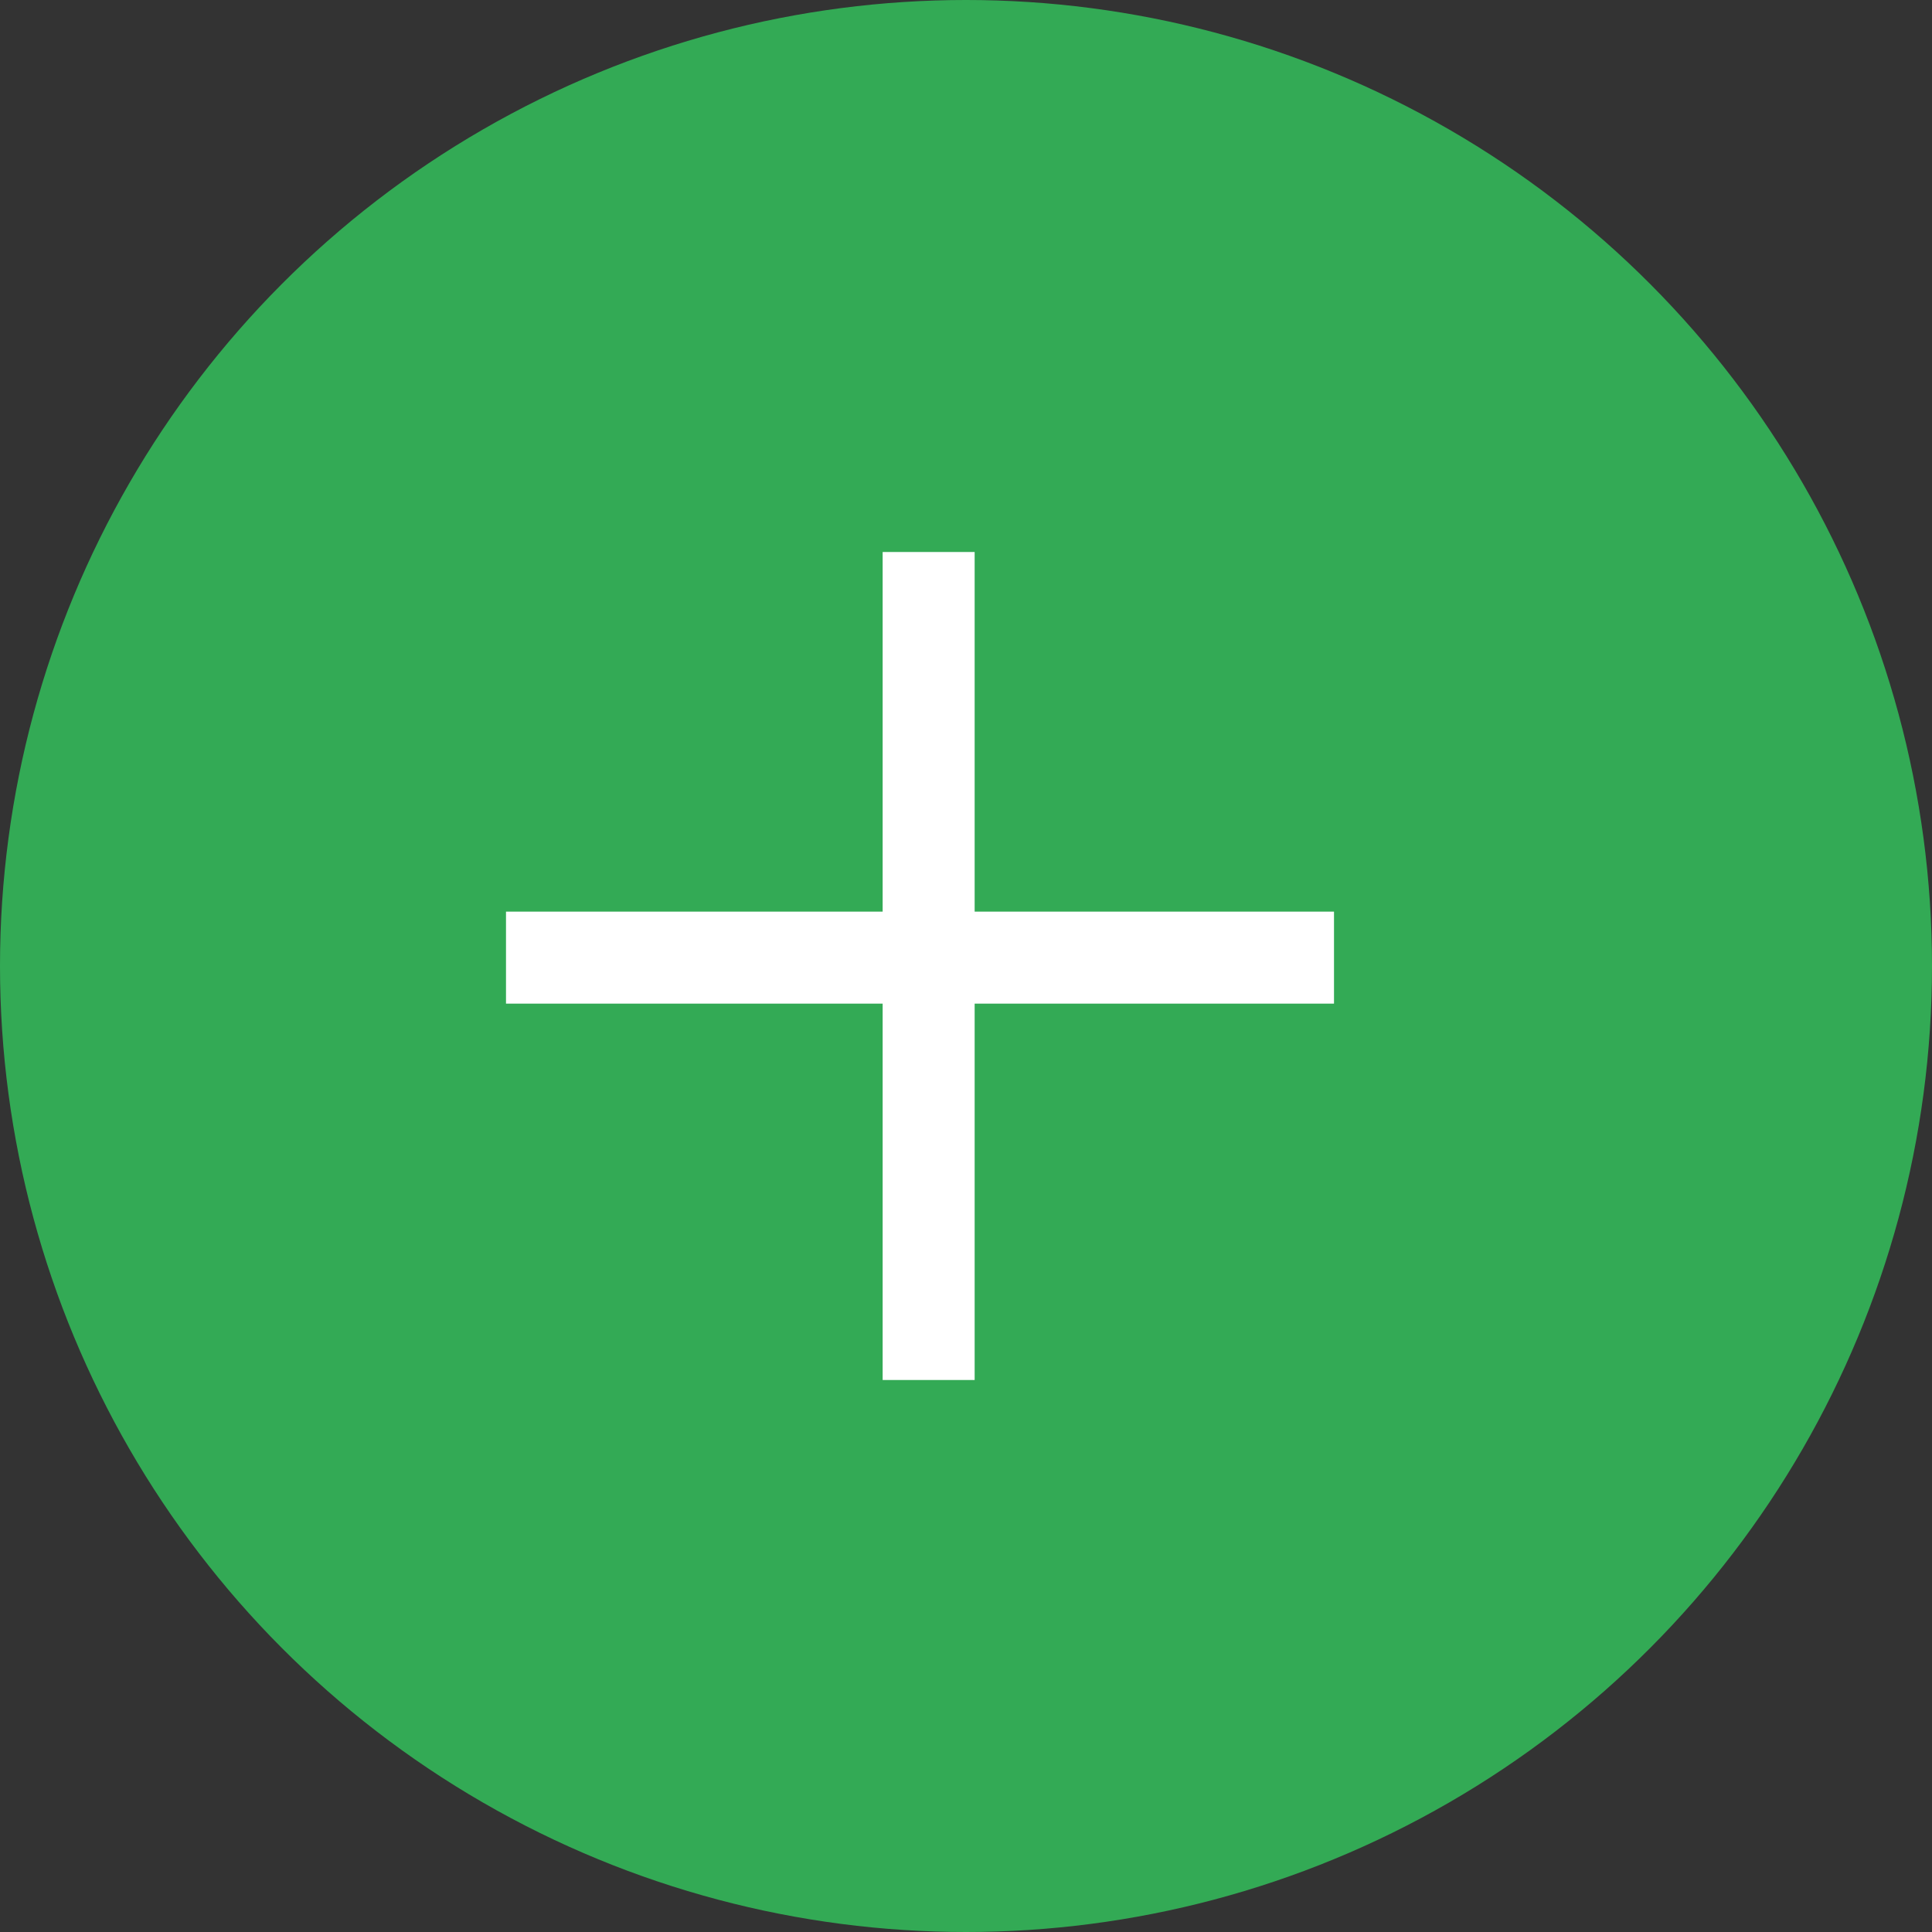
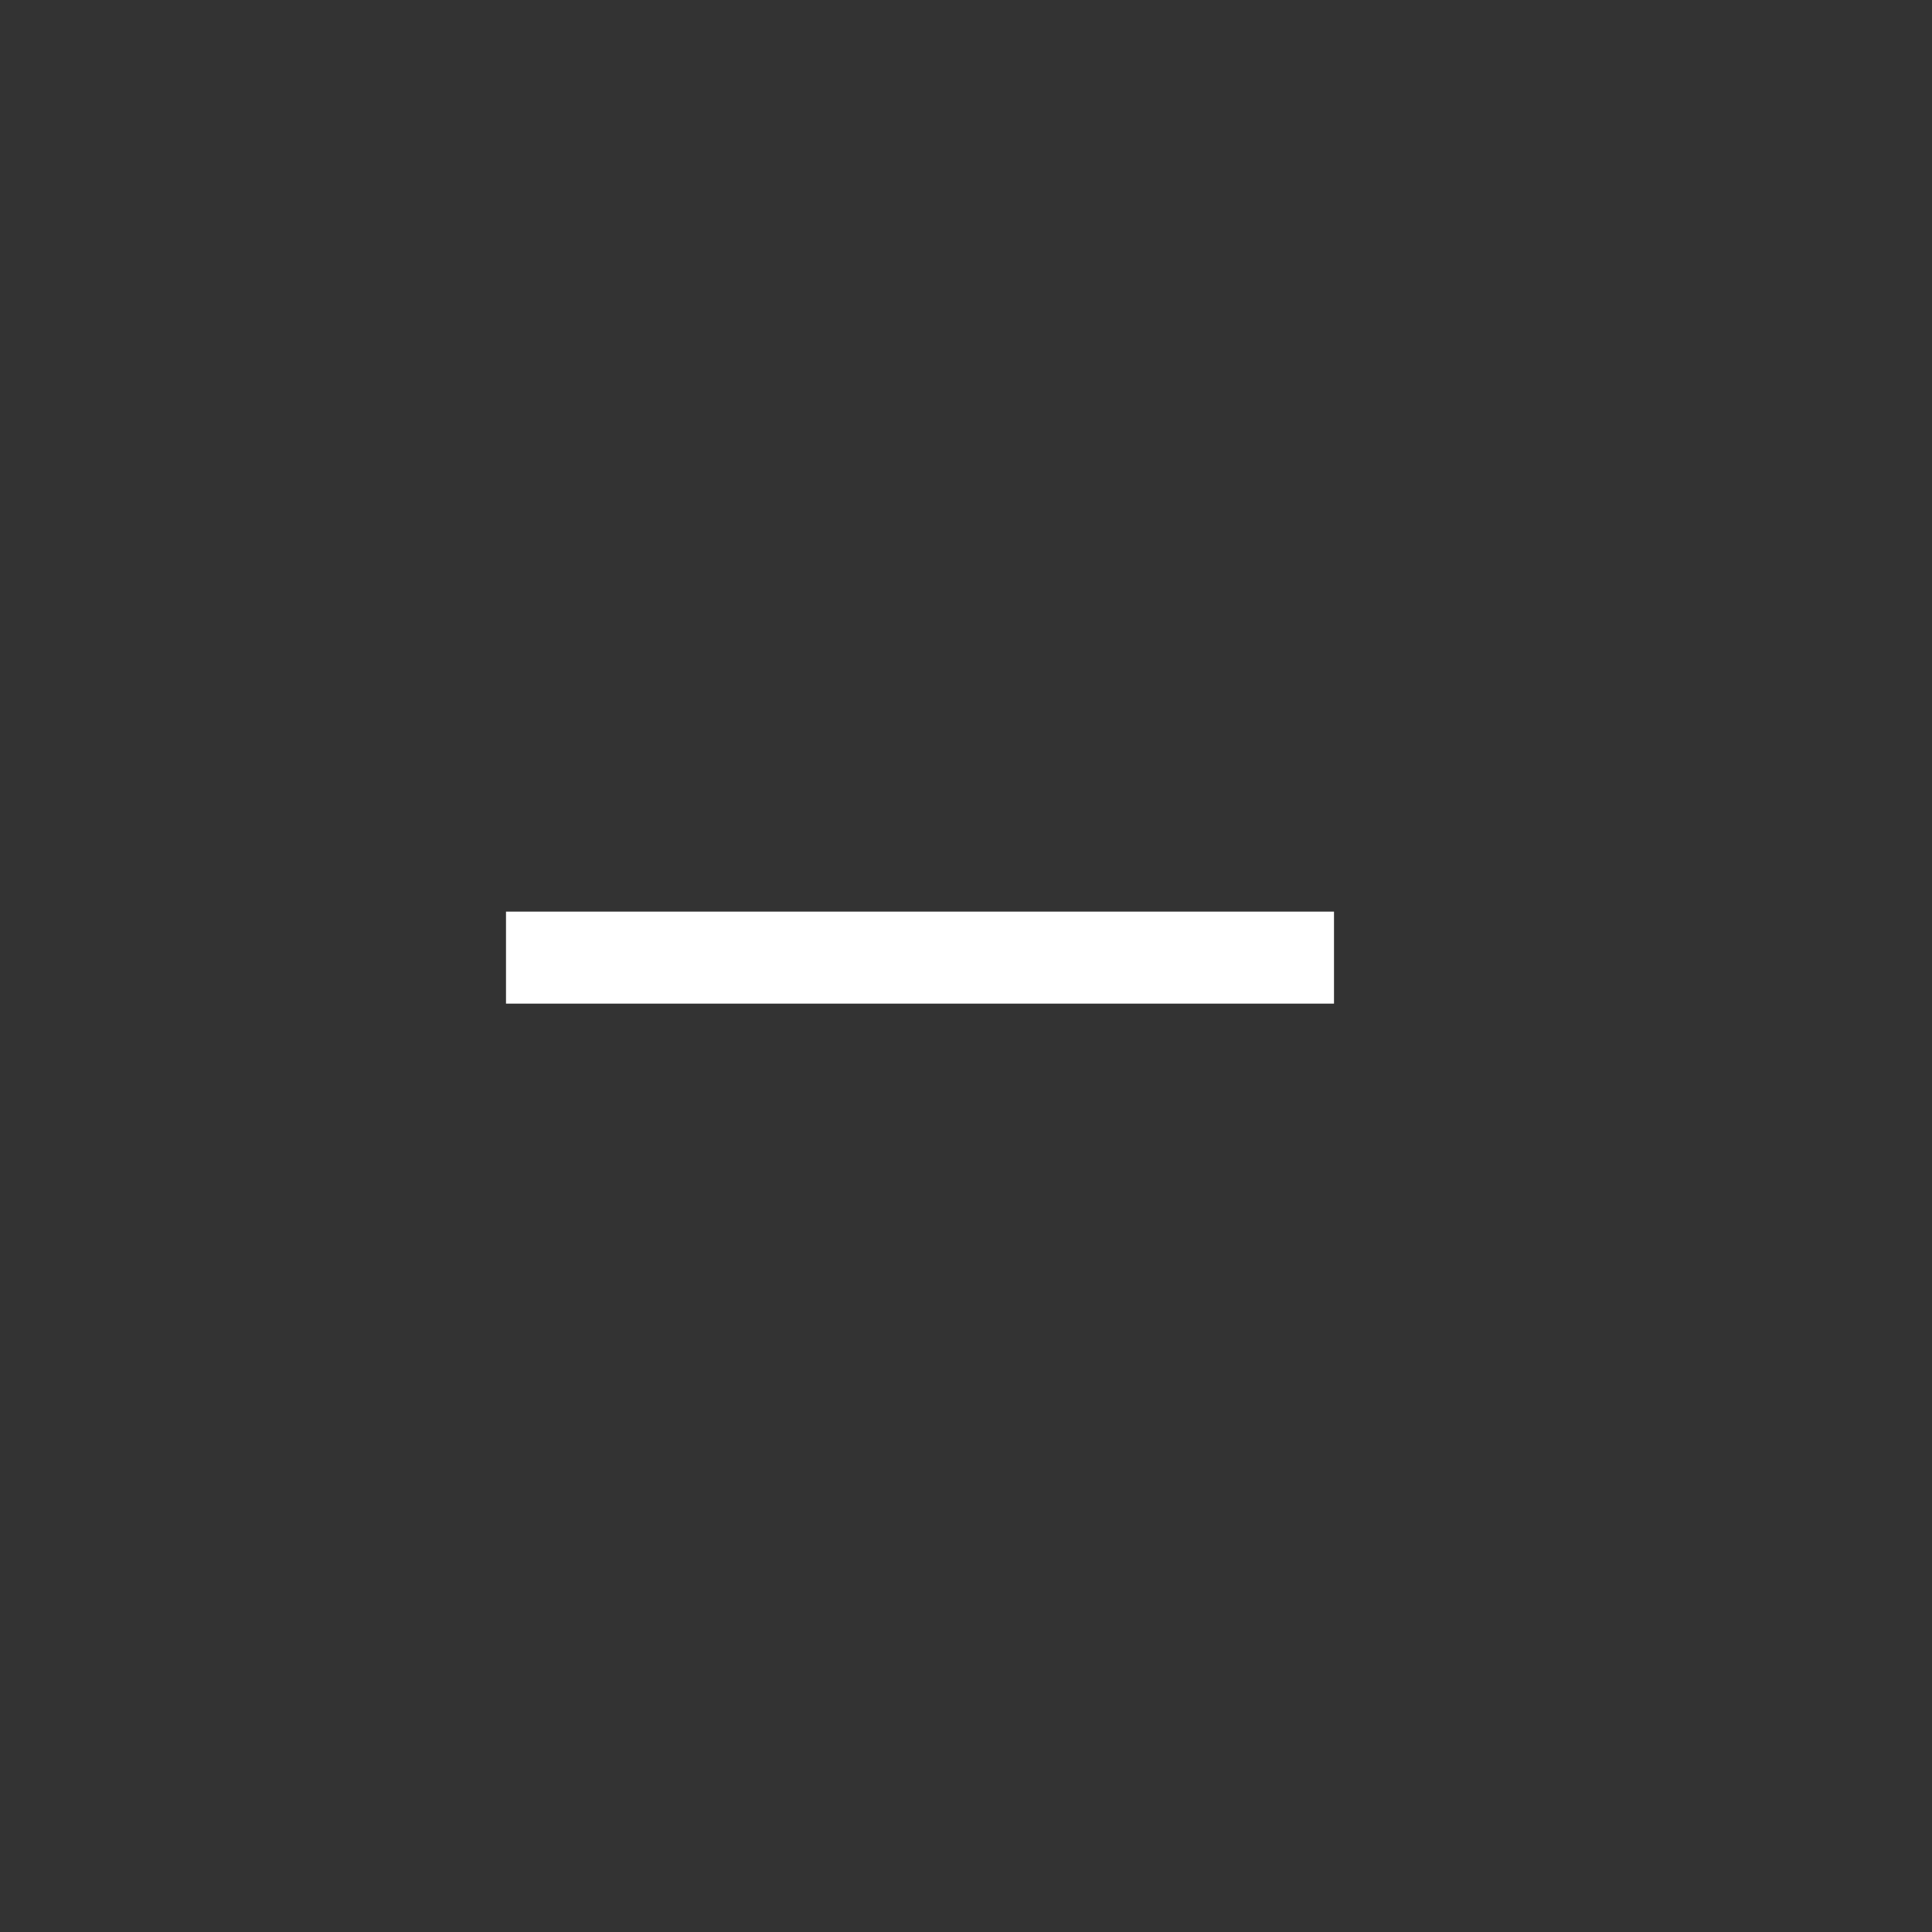
<svg xmlns="http://www.w3.org/2000/svg" width="21" height="21" viewBox="0 0 21 21" fill="none">
  <rect x="0" y="0" width="21" height="21" fill="#333333" stroke="none" />
-   <circle cx="10.5" cy="10.5" r="10.5" fill="#33AA55" />
  <line x1="5.5" y1="10.409" x2="14.5" y2="10.409" stroke="white" />
-   <line x1="10.094" y1="6" x2="10.094" y2="15" stroke="white" />
</svg>